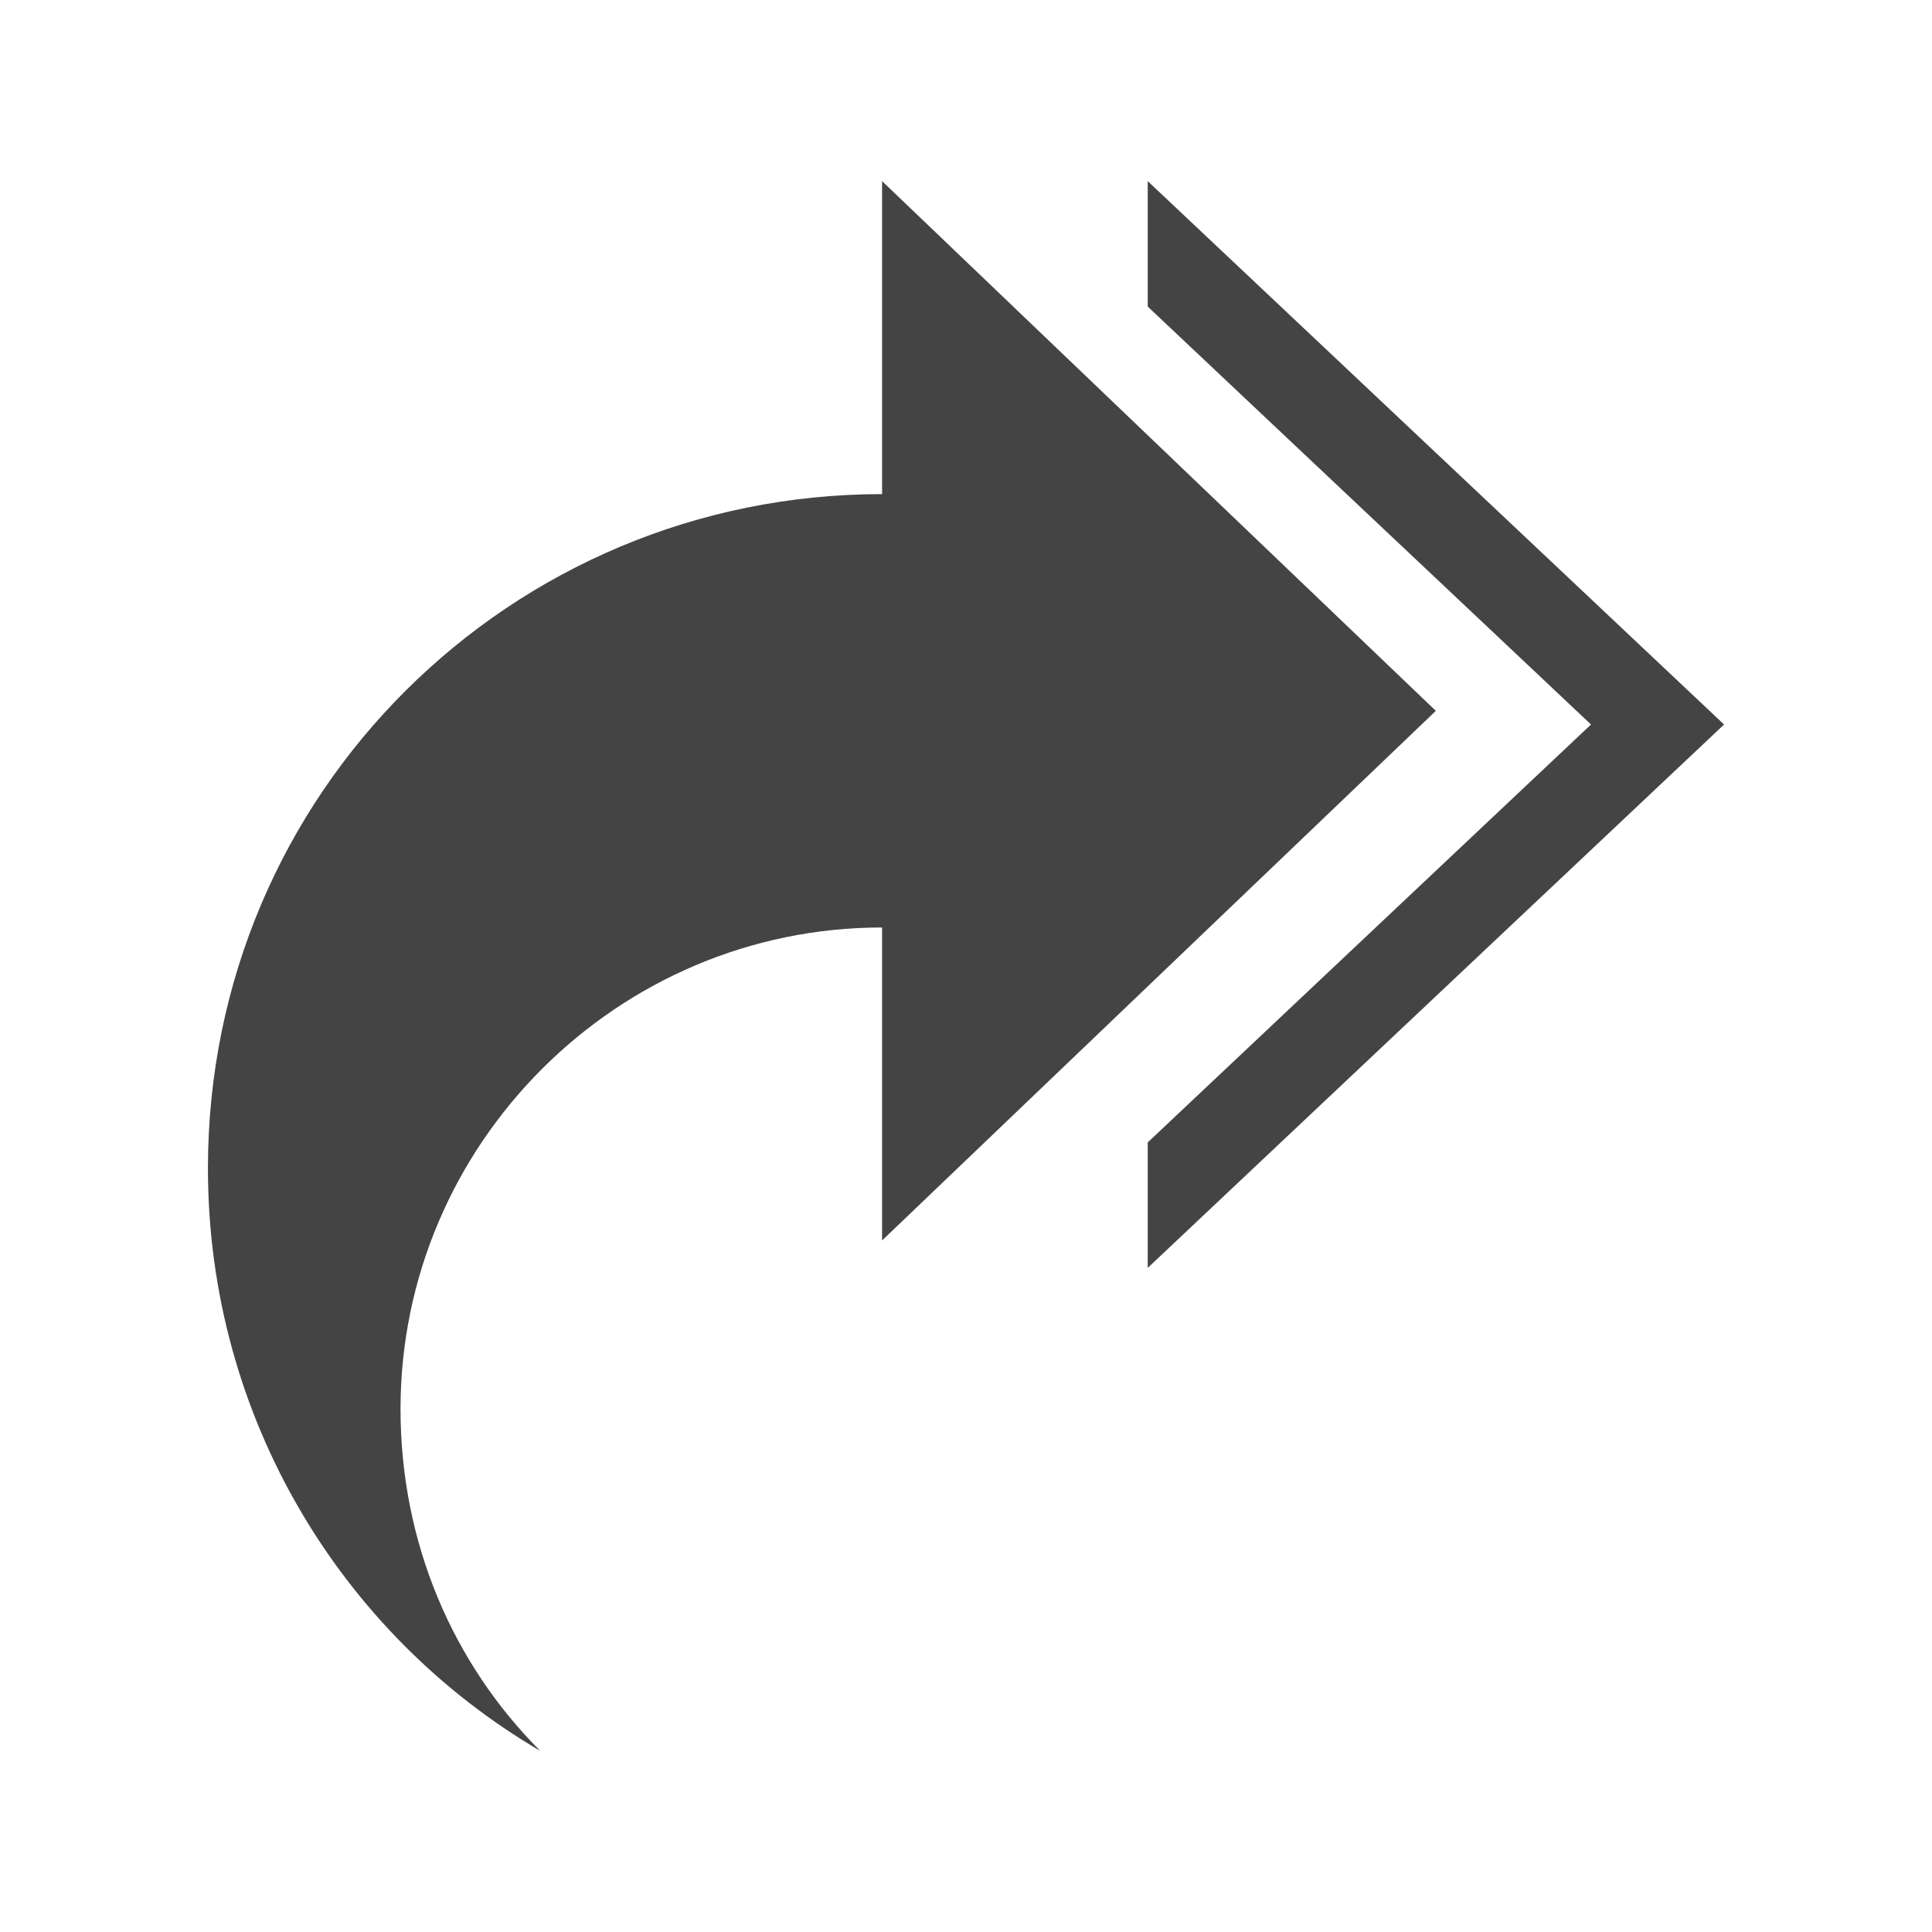
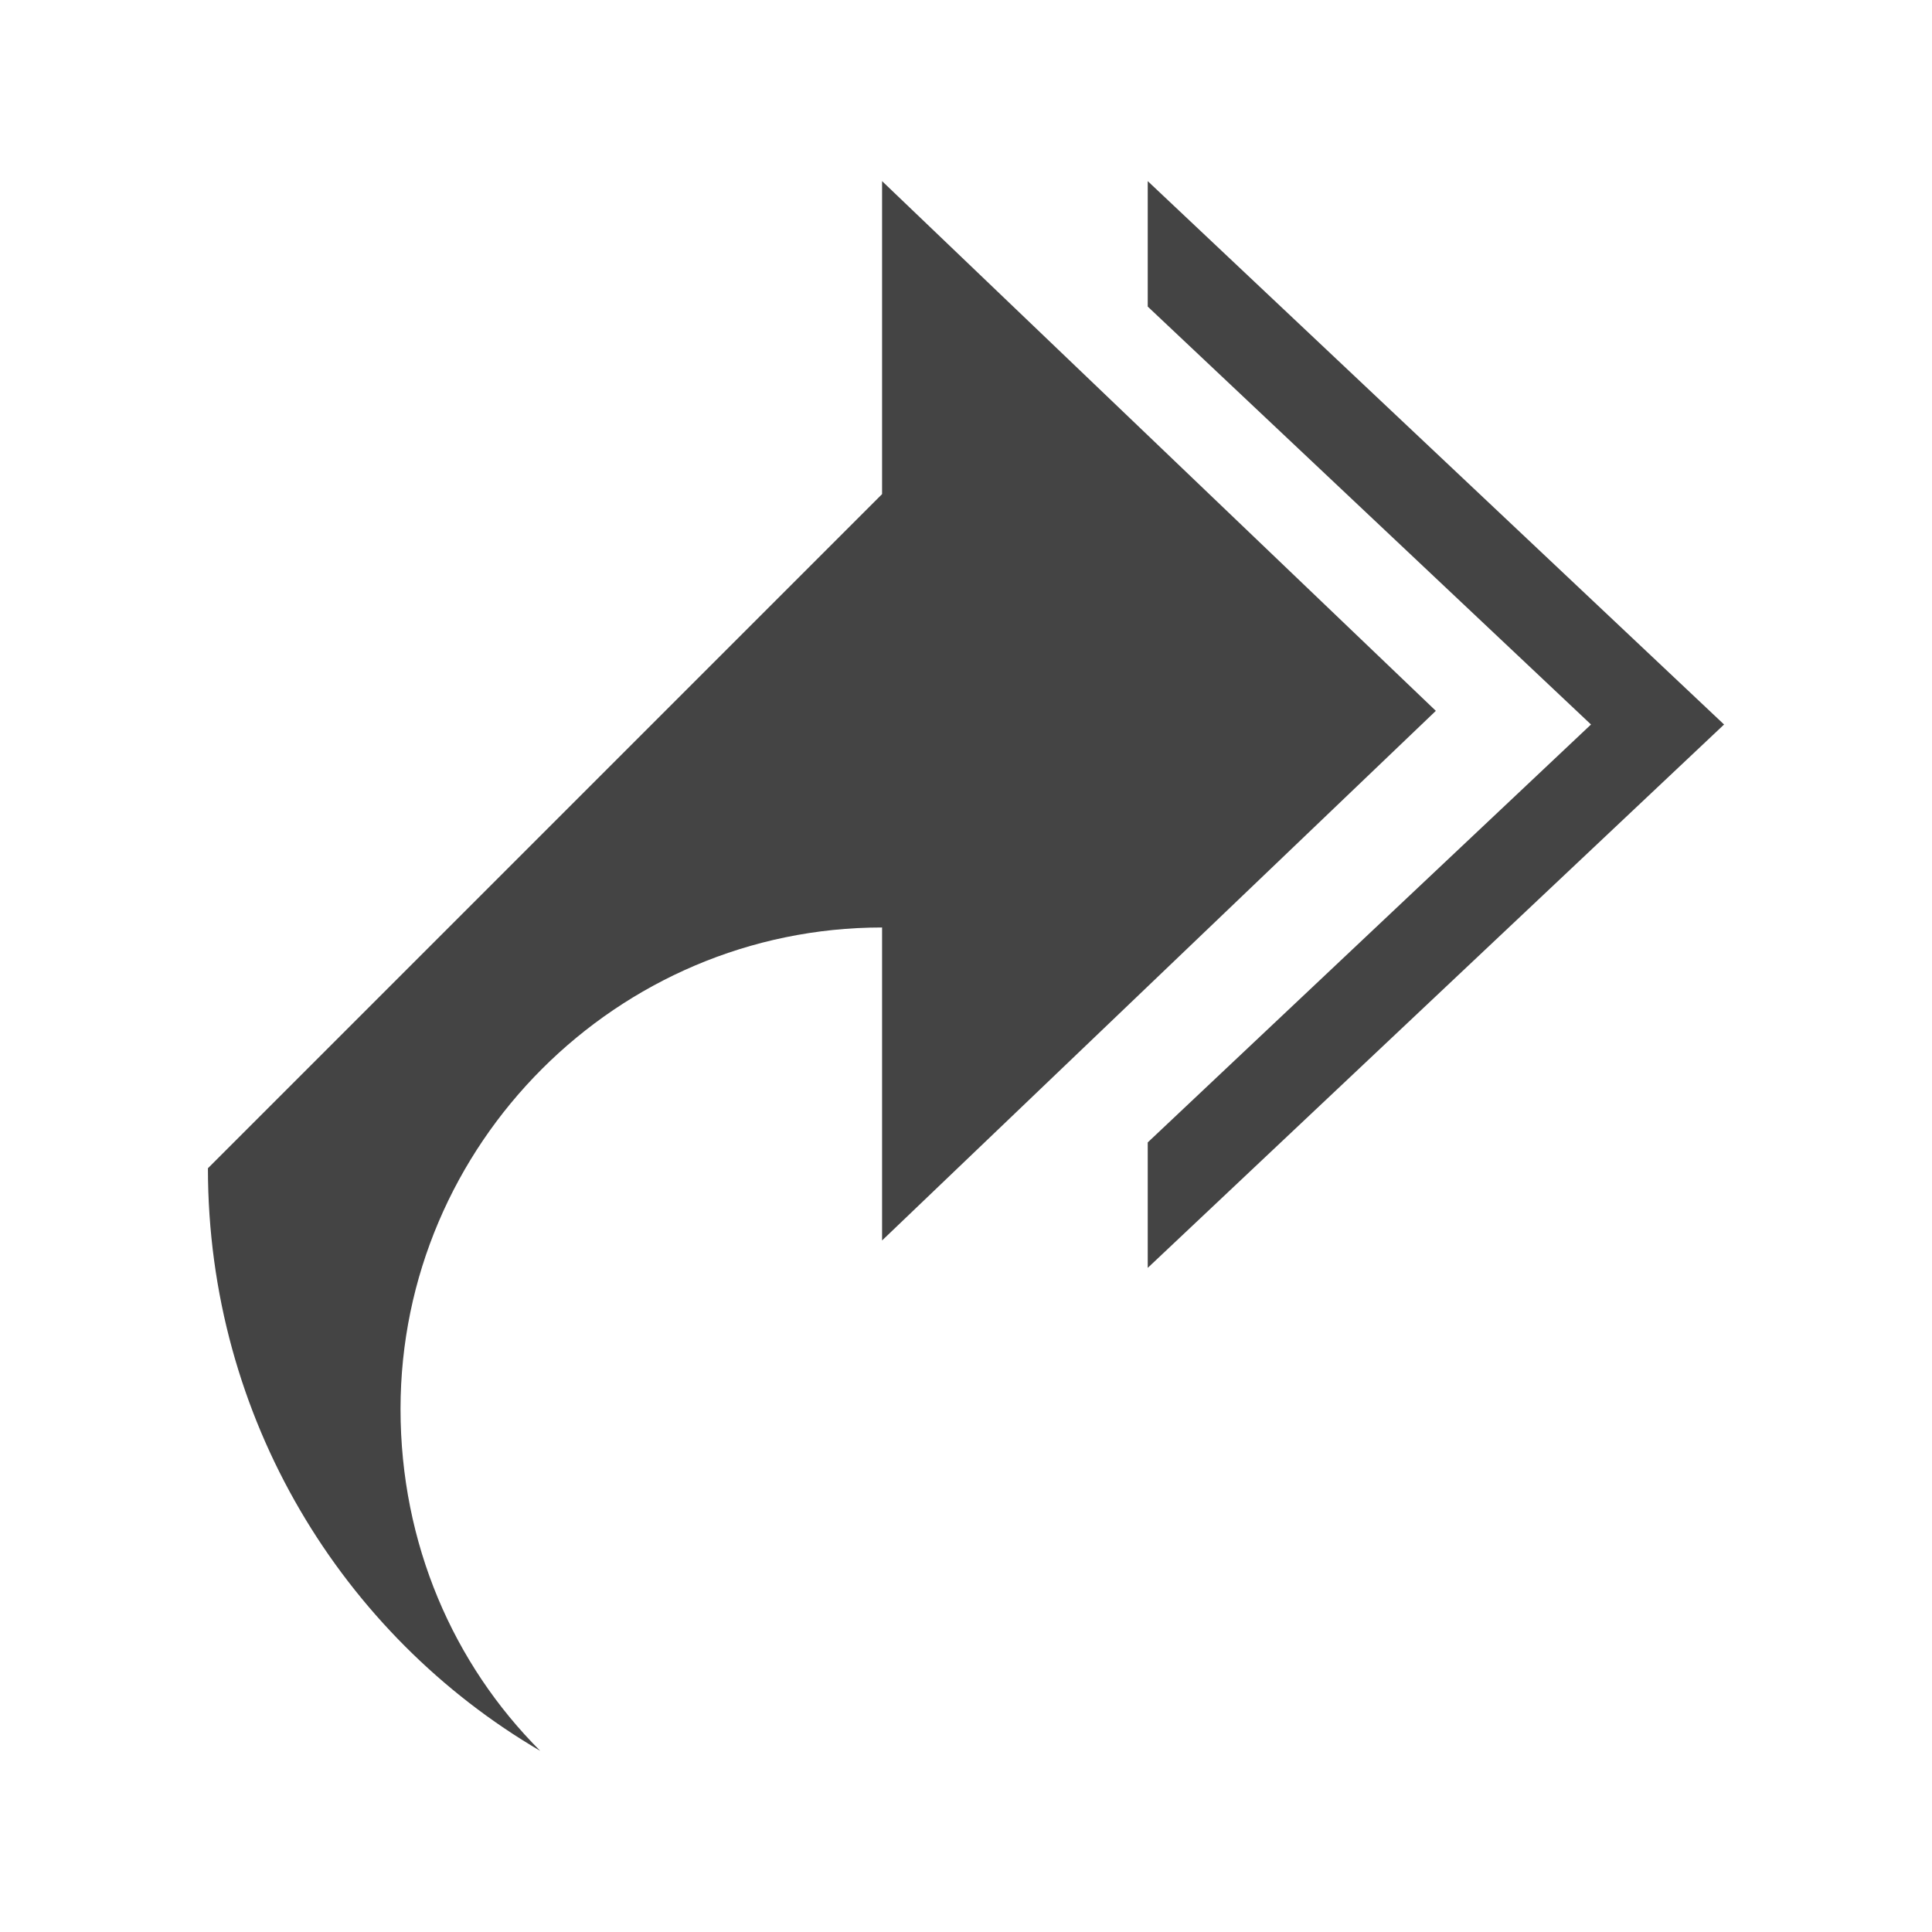
<svg xmlns="http://www.w3.org/2000/svg" style="fill-rule:evenodd;clip-rule:evenodd;stroke-linejoin:round;stroke-miterlimit:2" width="100%" height="100%" viewBox="0 0 16 16" xml:space="preserve">
  <defs>
    <style id="current-color-scheme" type="text/css">
   .ColorScheme-Text { color:#444444; } .ColorScheme-Highlight { color:#4285f4; } .ColorScheme-NeutralText { color:#ff9800; } .ColorScheme-PositiveText { color:#4caf50; } .ColorScheme-NegativeText { color:#f44336; }
  </style>
  </defs>
-   <path style="fill:currentColor;" class="ColorScheme-Text" d="M7.305,4.092l0,-2.592l4.586,4.387l-4.586,4.386l0,-2.592c-2.193,0 -3.988,1.794 -3.988,3.988c0,1.116 0.439,2.113 1.157,2.831c-1.635,-0.957 -2.752,-2.752 -2.752,-4.825c0,-3.111 2.513,-5.583 5.583,-5.583Zm2.2,-2.592l4.773,4.5l-4.773,4.5l-0,-1.039l3.671,-3.461l-3.671,-3.461l-0,-1.039Z" />
+   <path style="fill:currentColor;" class="ColorScheme-Text" d="M7.305,4.092l0,-2.592l4.586,4.387l-4.586,4.386l0,-2.592c-2.193,0 -3.988,1.794 -3.988,3.988c0,1.116 0.439,2.113 1.157,2.831c-1.635,-0.957 -2.752,-2.752 -2.752,-4.825Zm2.2,-2.592l4.773,4.5l-4.773,4.5l-0,-1.039l3.671,-3.461l-3.671,-3.461l-0,-1.039Z" />
</svg>